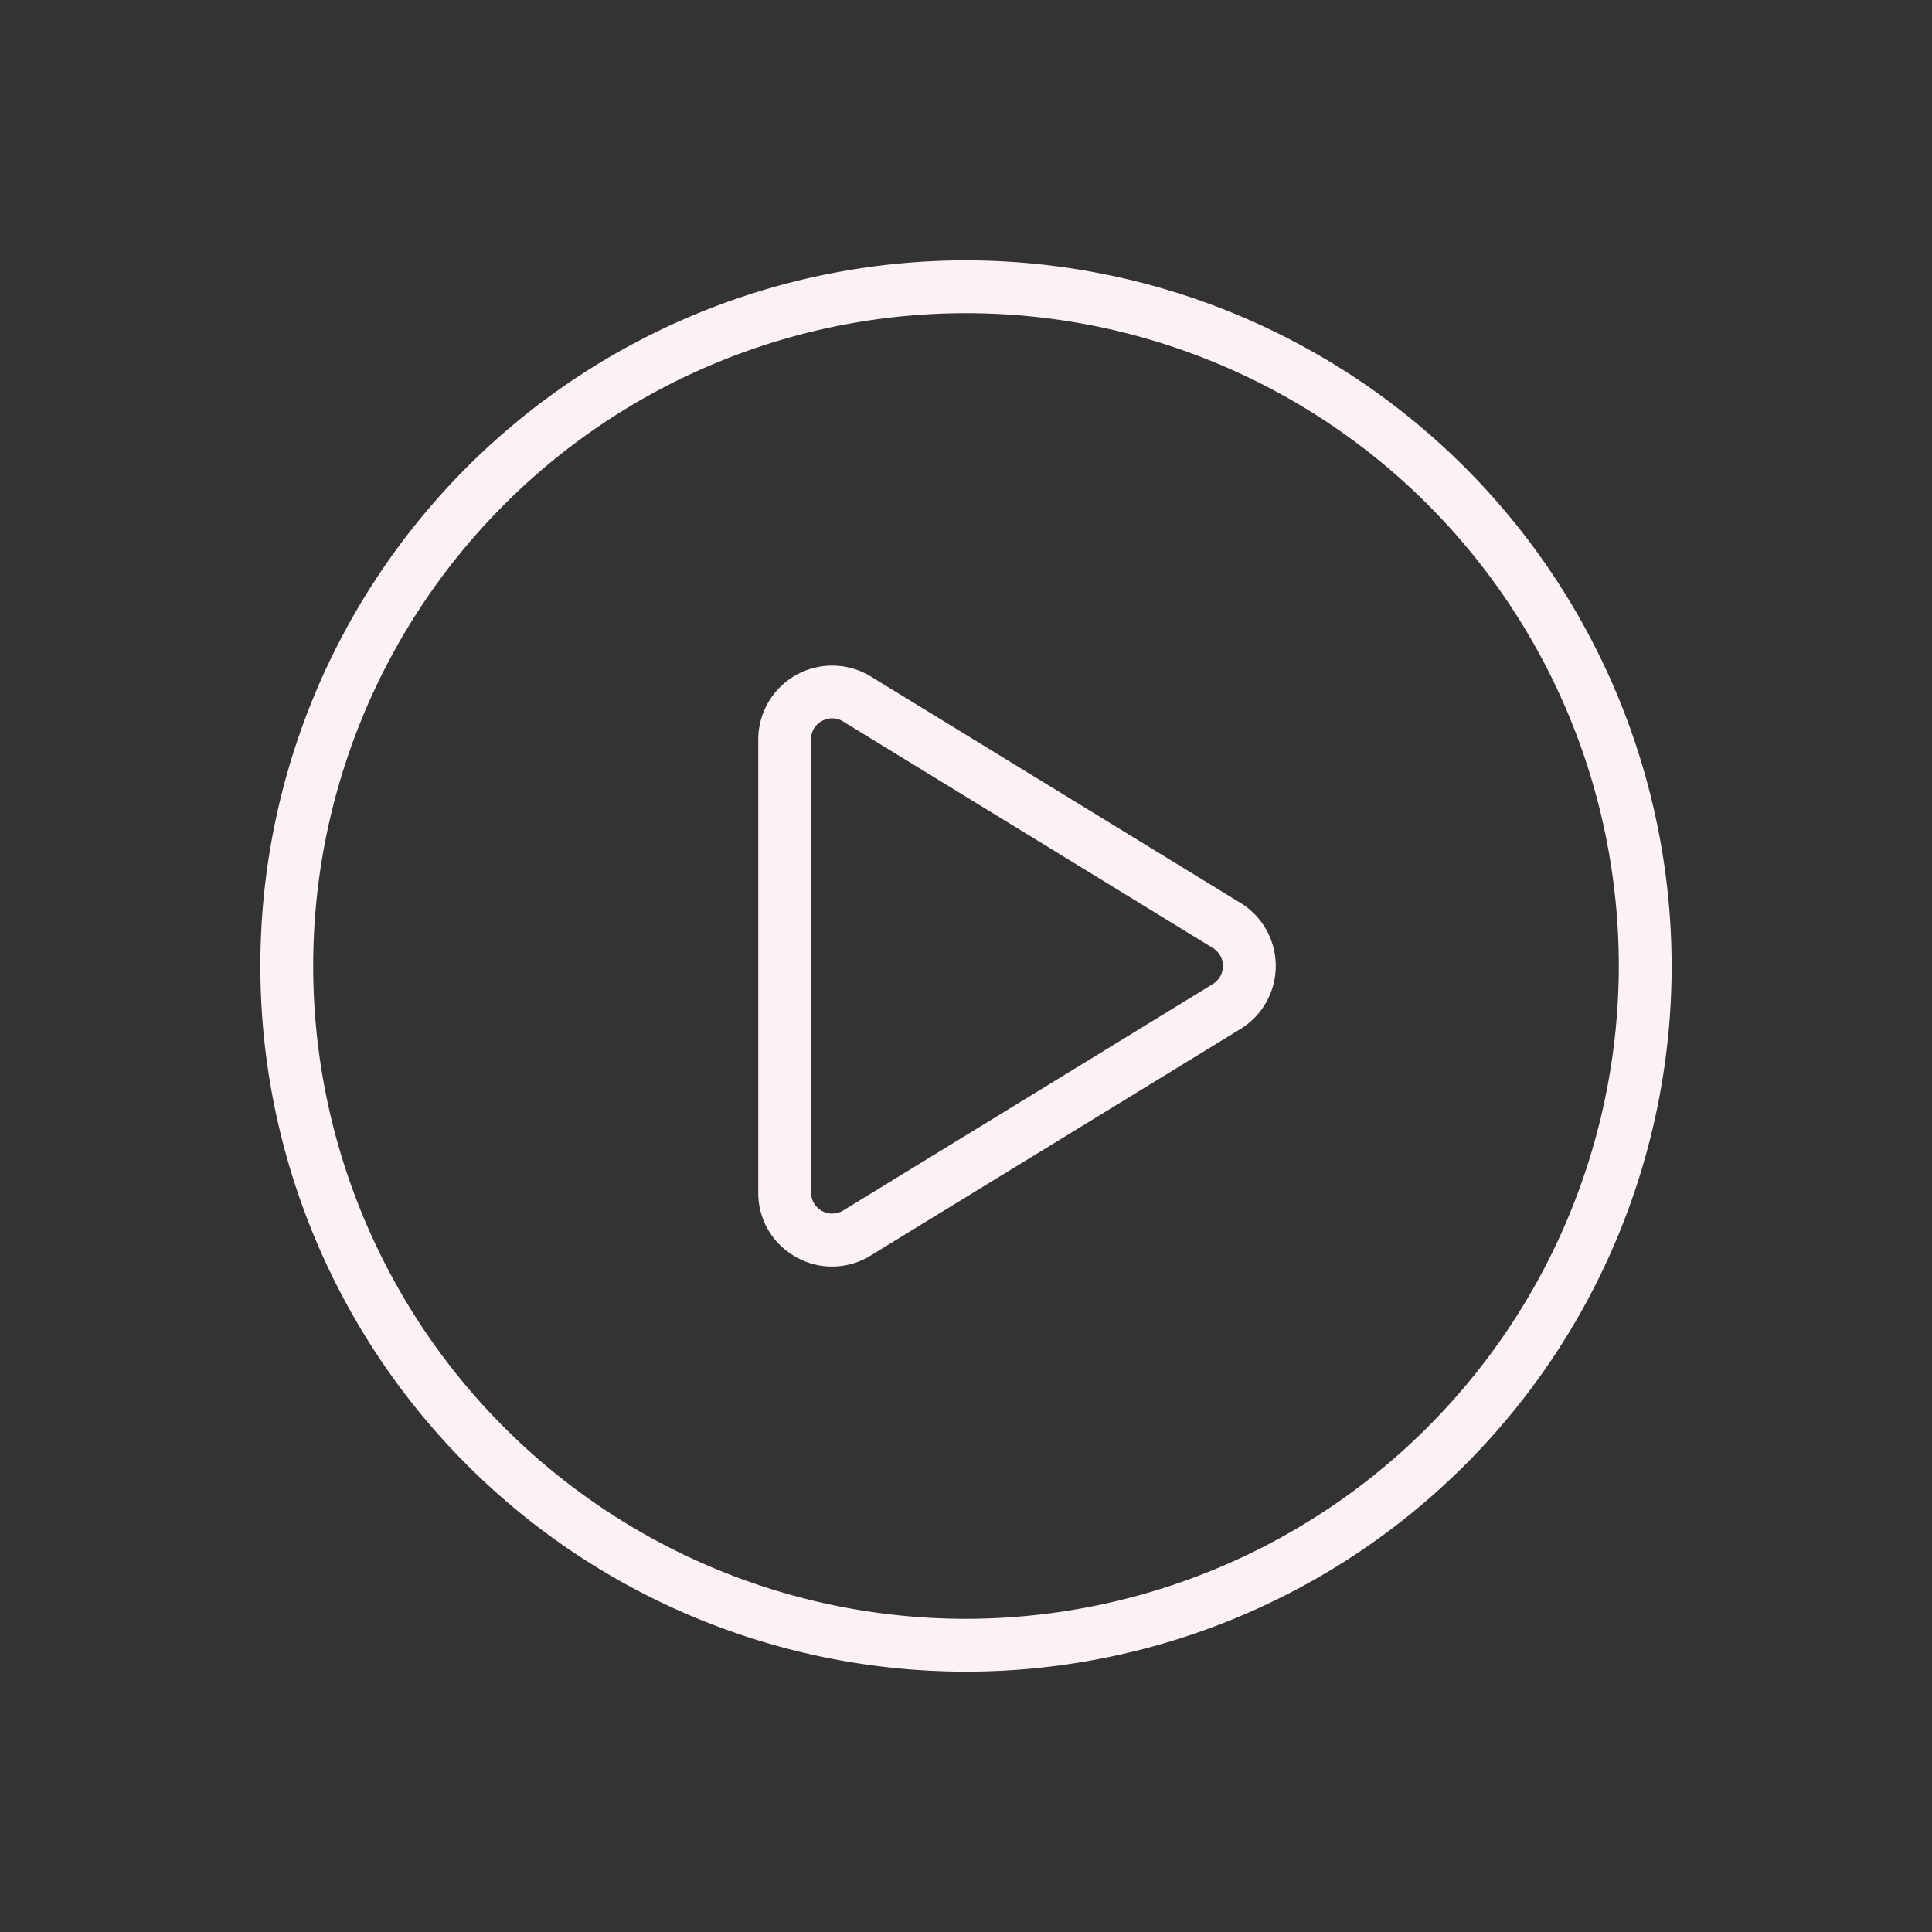
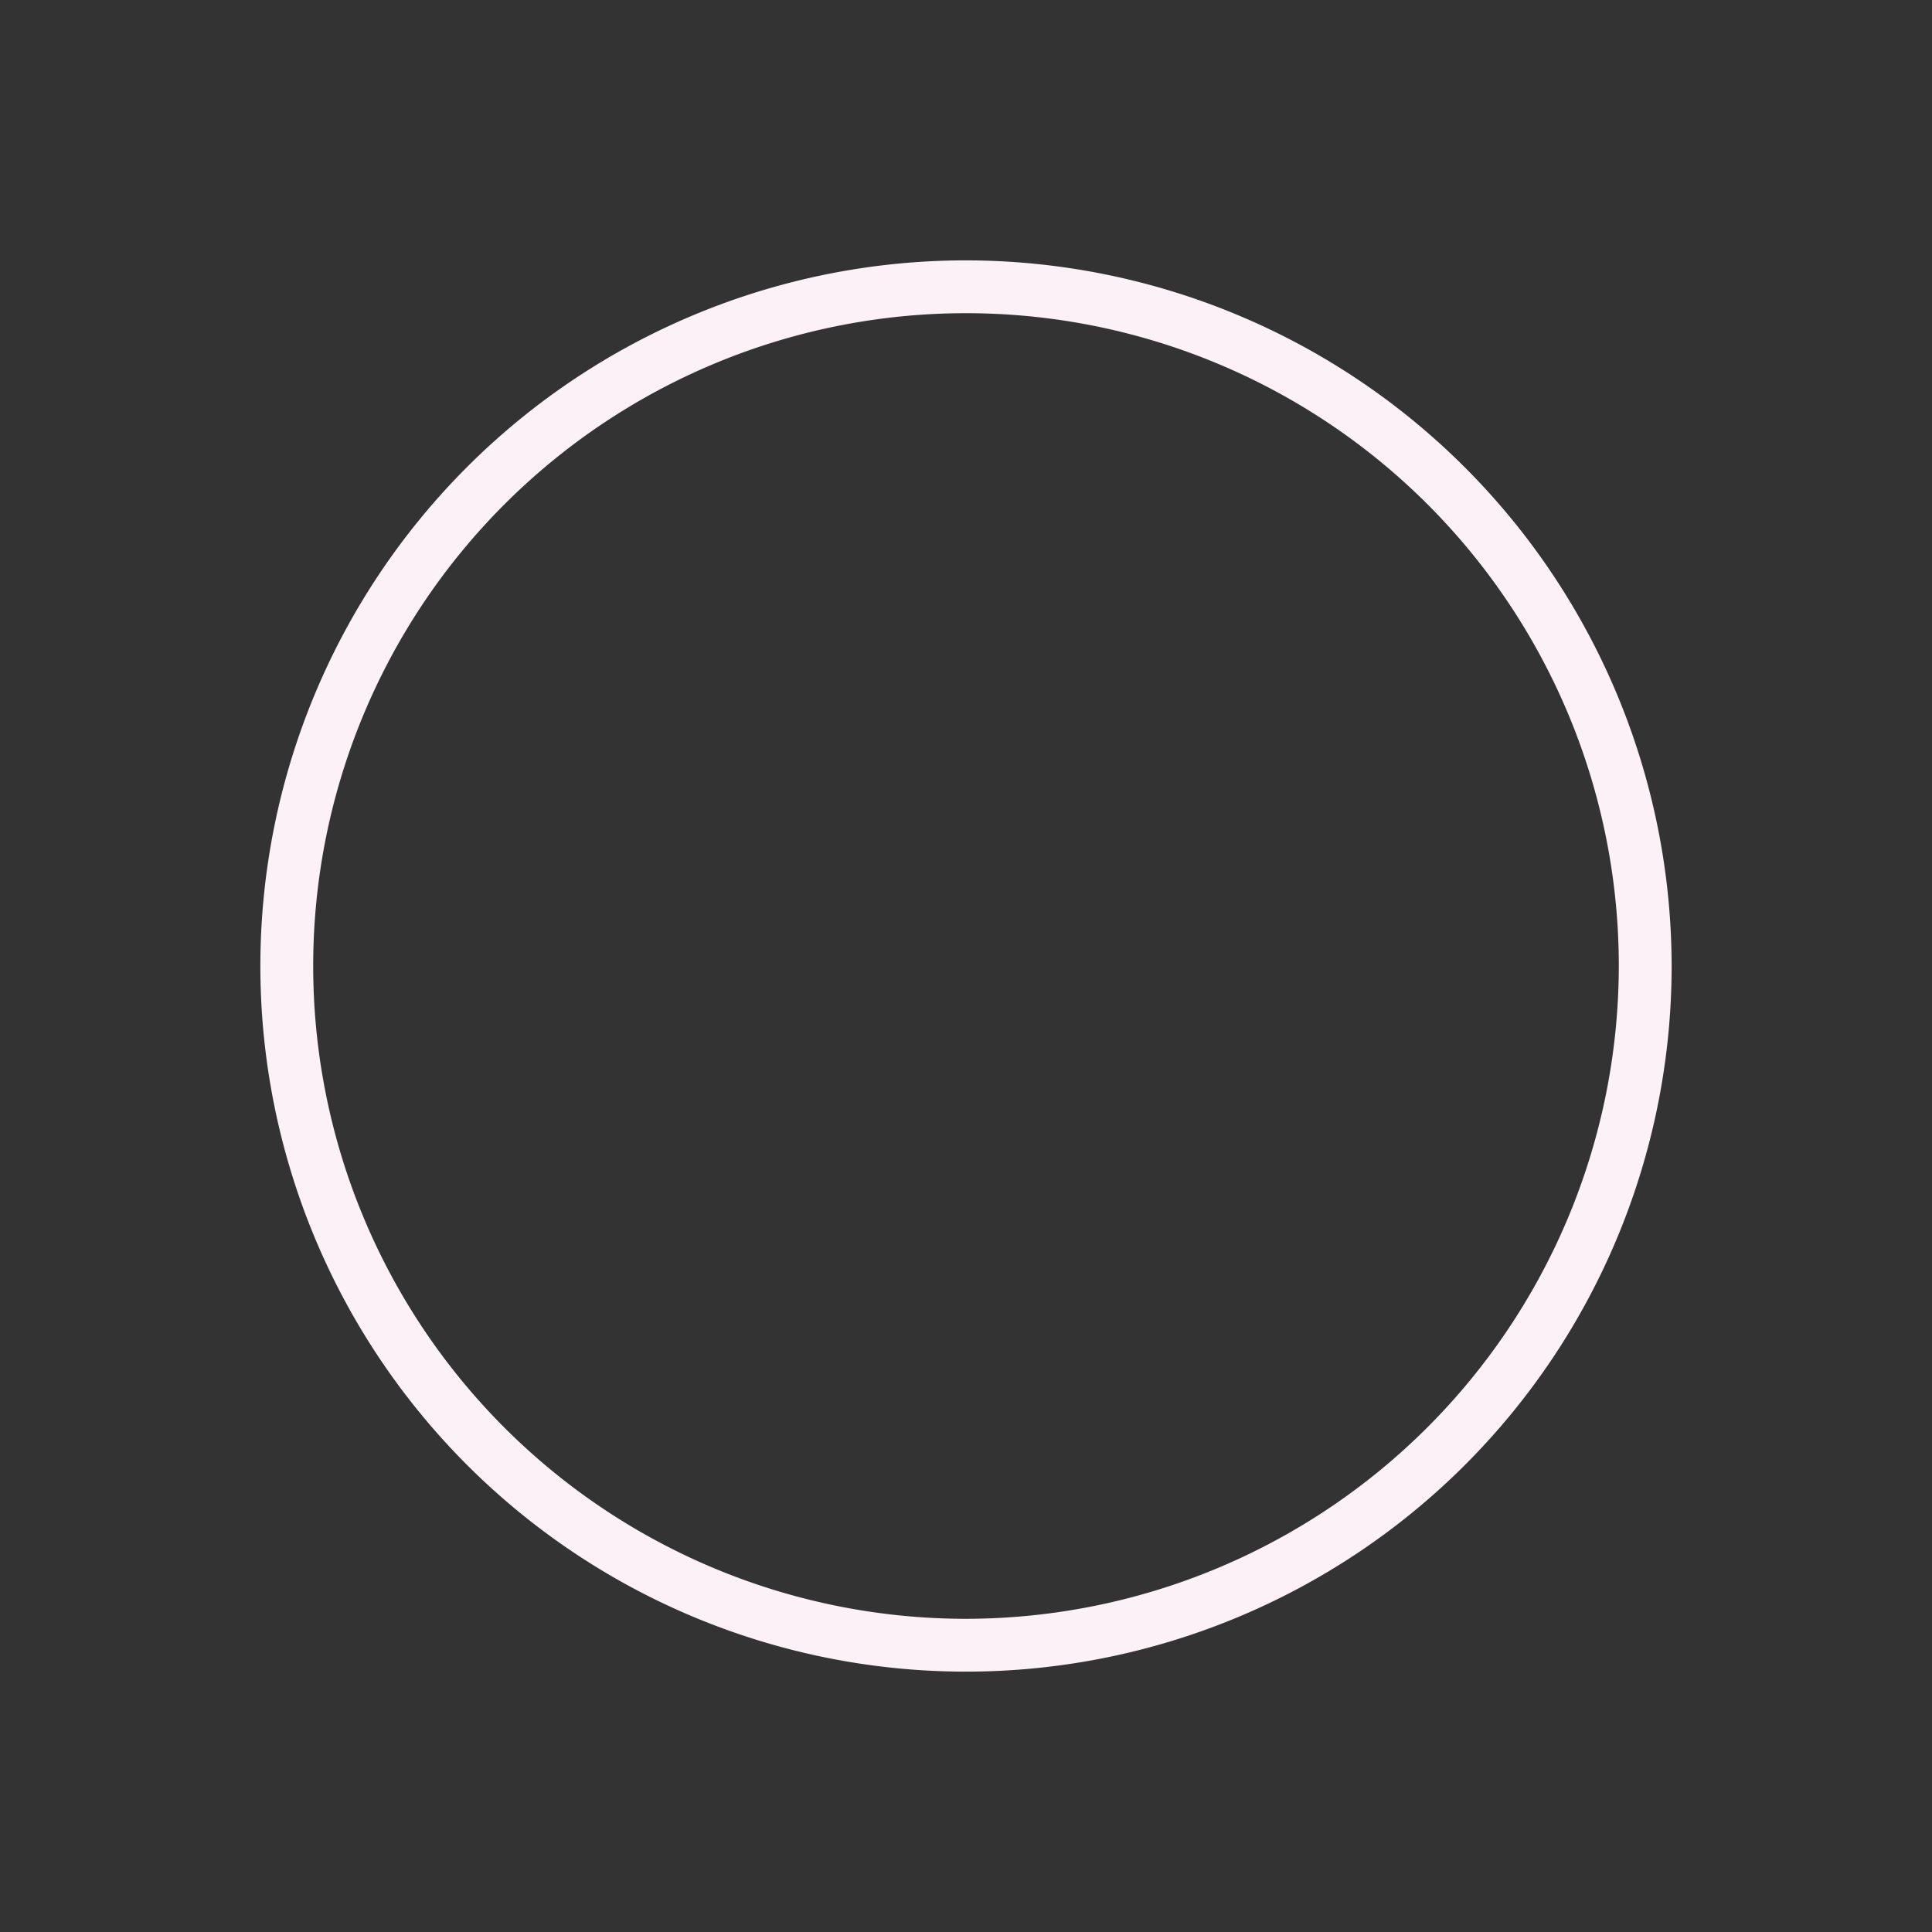
<svg xmlns="http://www.w3.org/2000/svg" version="1.1" width="512" height="512" x="0" y="0" viewBox="0 0 128 128" style="enable-background:new 0 0 512 512" xml:space="preserve" class="">
  <rect x="0" y="0" width="128" height="128" fill="#333333" stroke="none" />
  <g>
    <path d="M64 17.25A46.75 46.75 0 1 0 110.75 64 46.8 46.8 0 0 0 64 17.25zm0 90A43.25 43.25 0 1 1 107.25 64 43.3 43.3 0 0 1 64 107.25z" fill="#fcf1f6" opacity="1" data-original="#000000" class="" />
-     <path d="m82.19 59.825-24.5-15.009a4.9 4.9 0 0 0-7.454 4.175v30.018a4.837 4.837 0 0 0 2.5 4.271 4.84 4.84 0 0 0 4.951-.1l24.5-15.009a4.9 4.9 0 0 0 0-8.35zm-1.828 5.365L55.86 80.2a1.4 1.4 0 0 1-2.126-1.19V48.991a1.37 1.37 0 0 1 .714-1.218 1.442 1.442 0 0 1 .691-.183 1.369 1.369 0 0 1 .721.211l24.5 15.009a1.4 1.4 0 0 1 0 2.38z" fill="#fcf1f6" opacity="1" data-original="#000000" class="" />
  </g>
</svg>